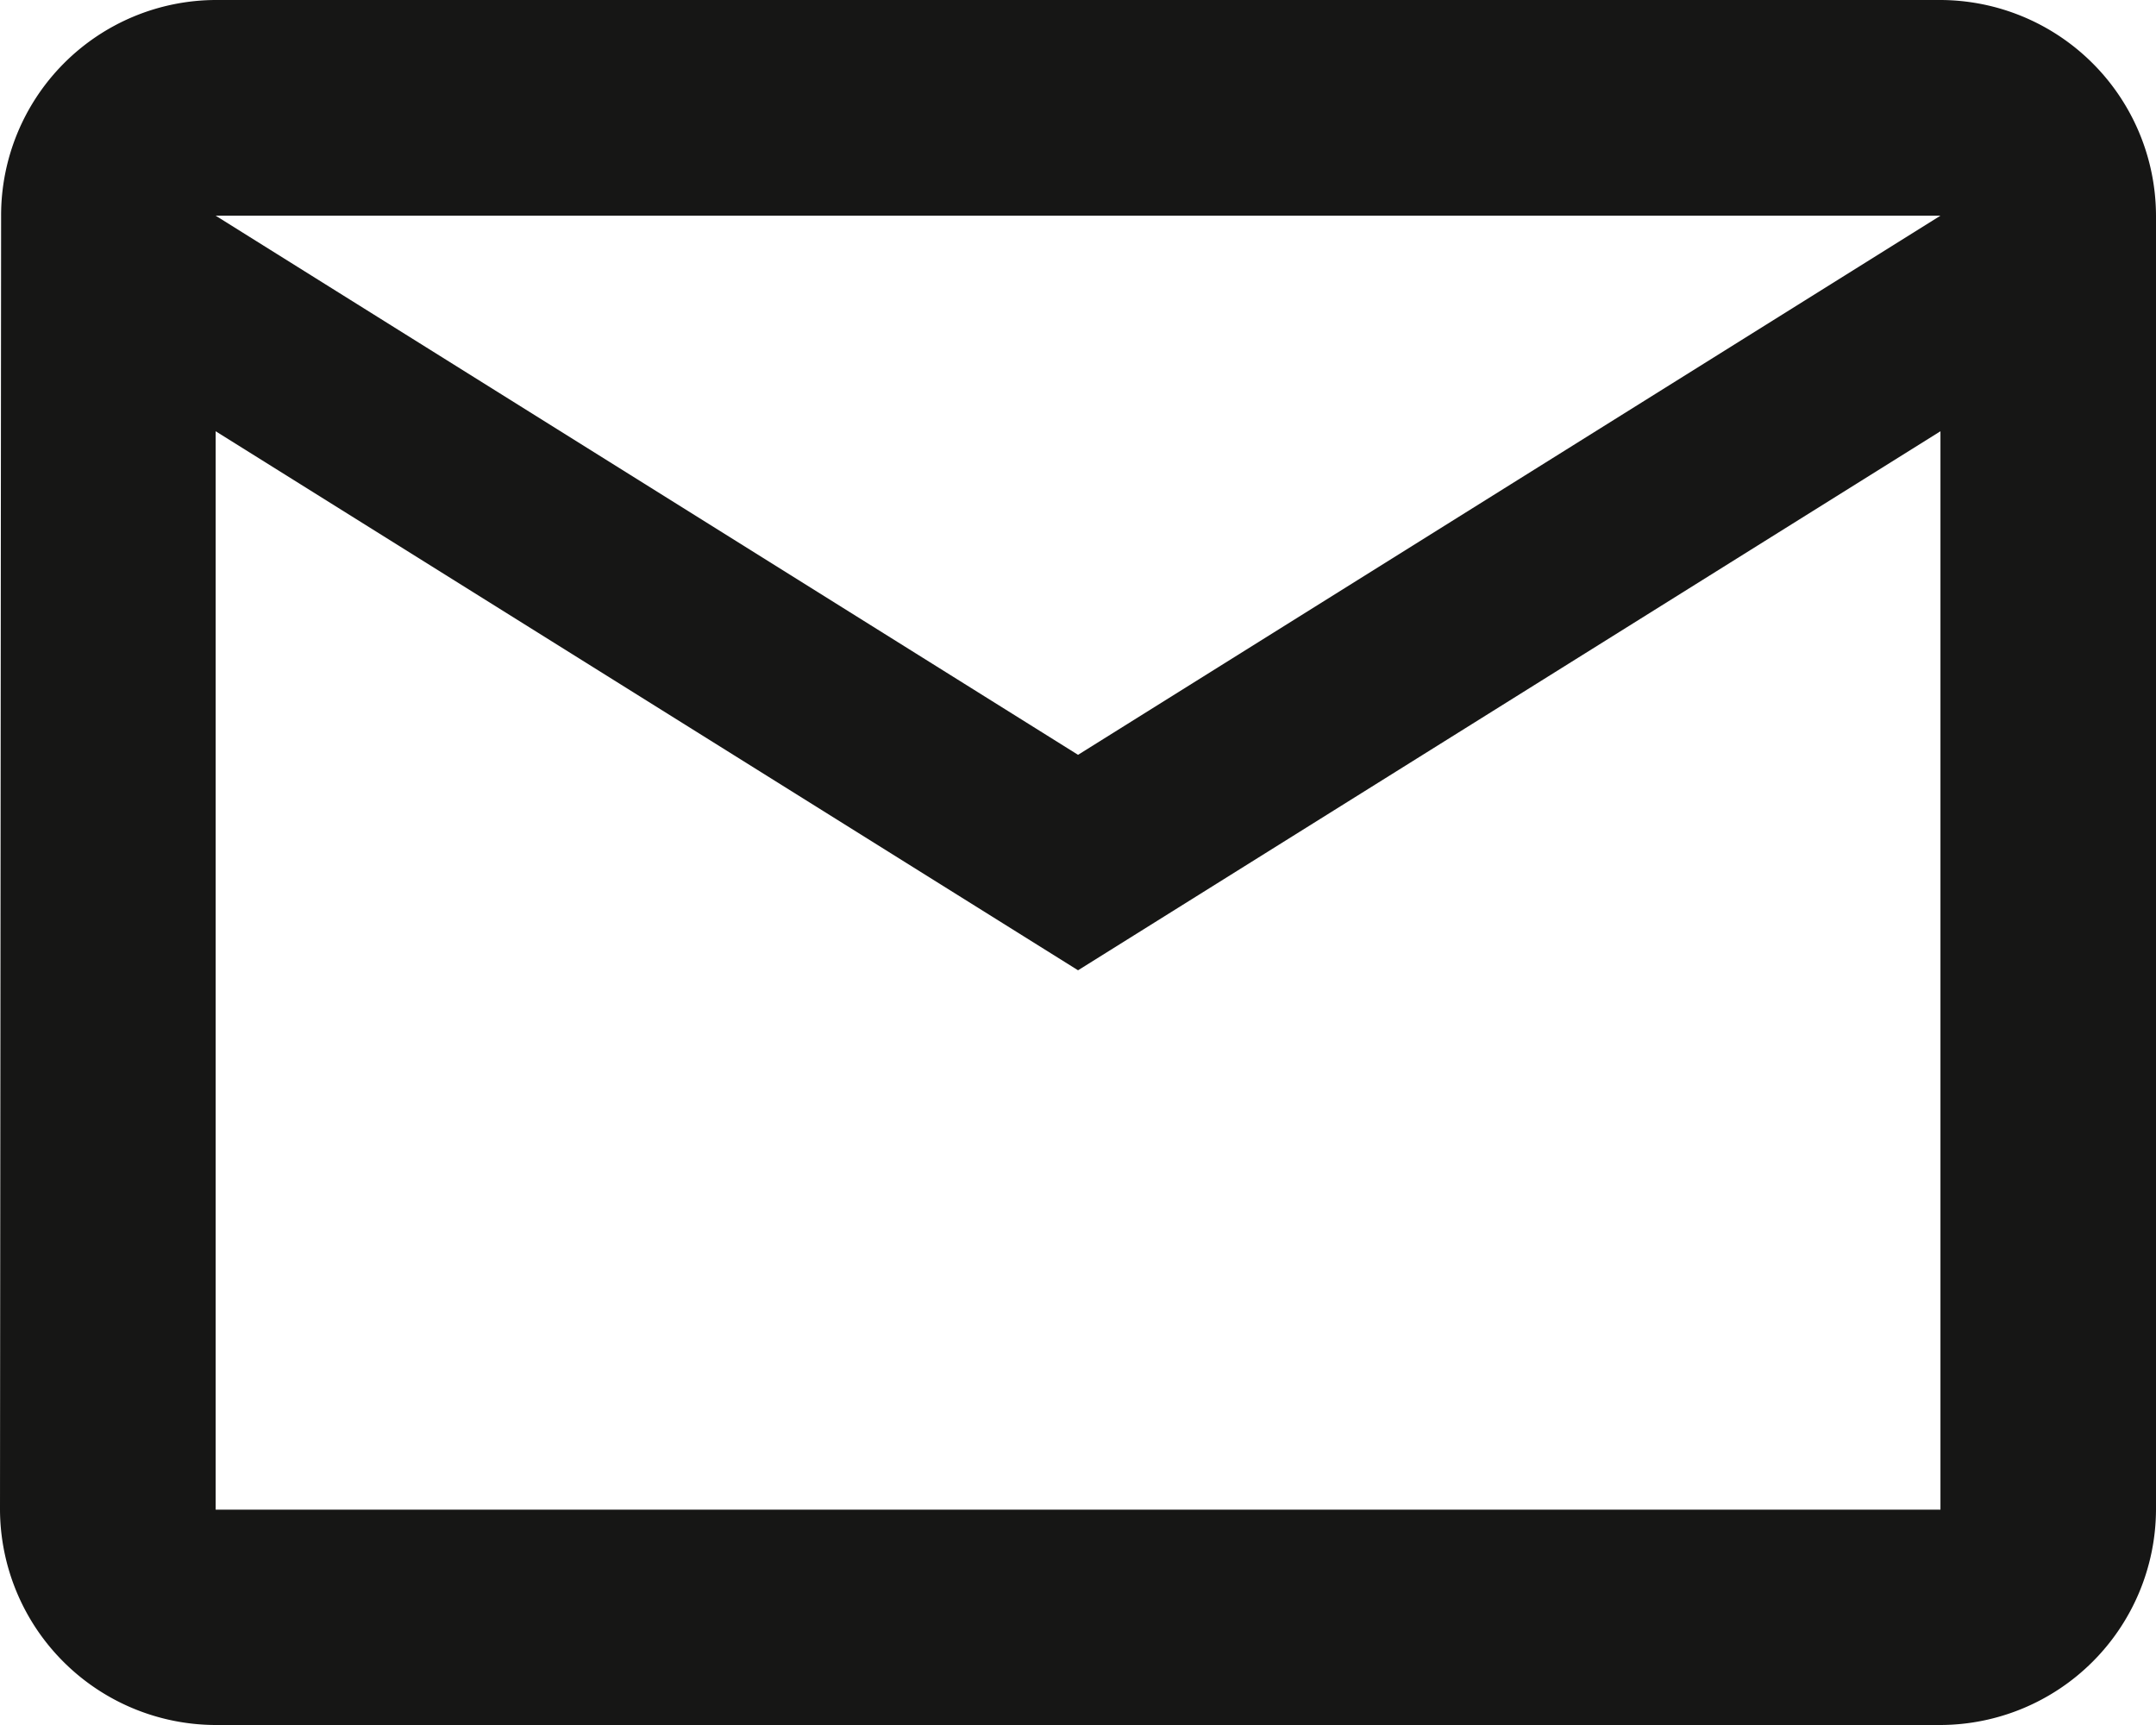
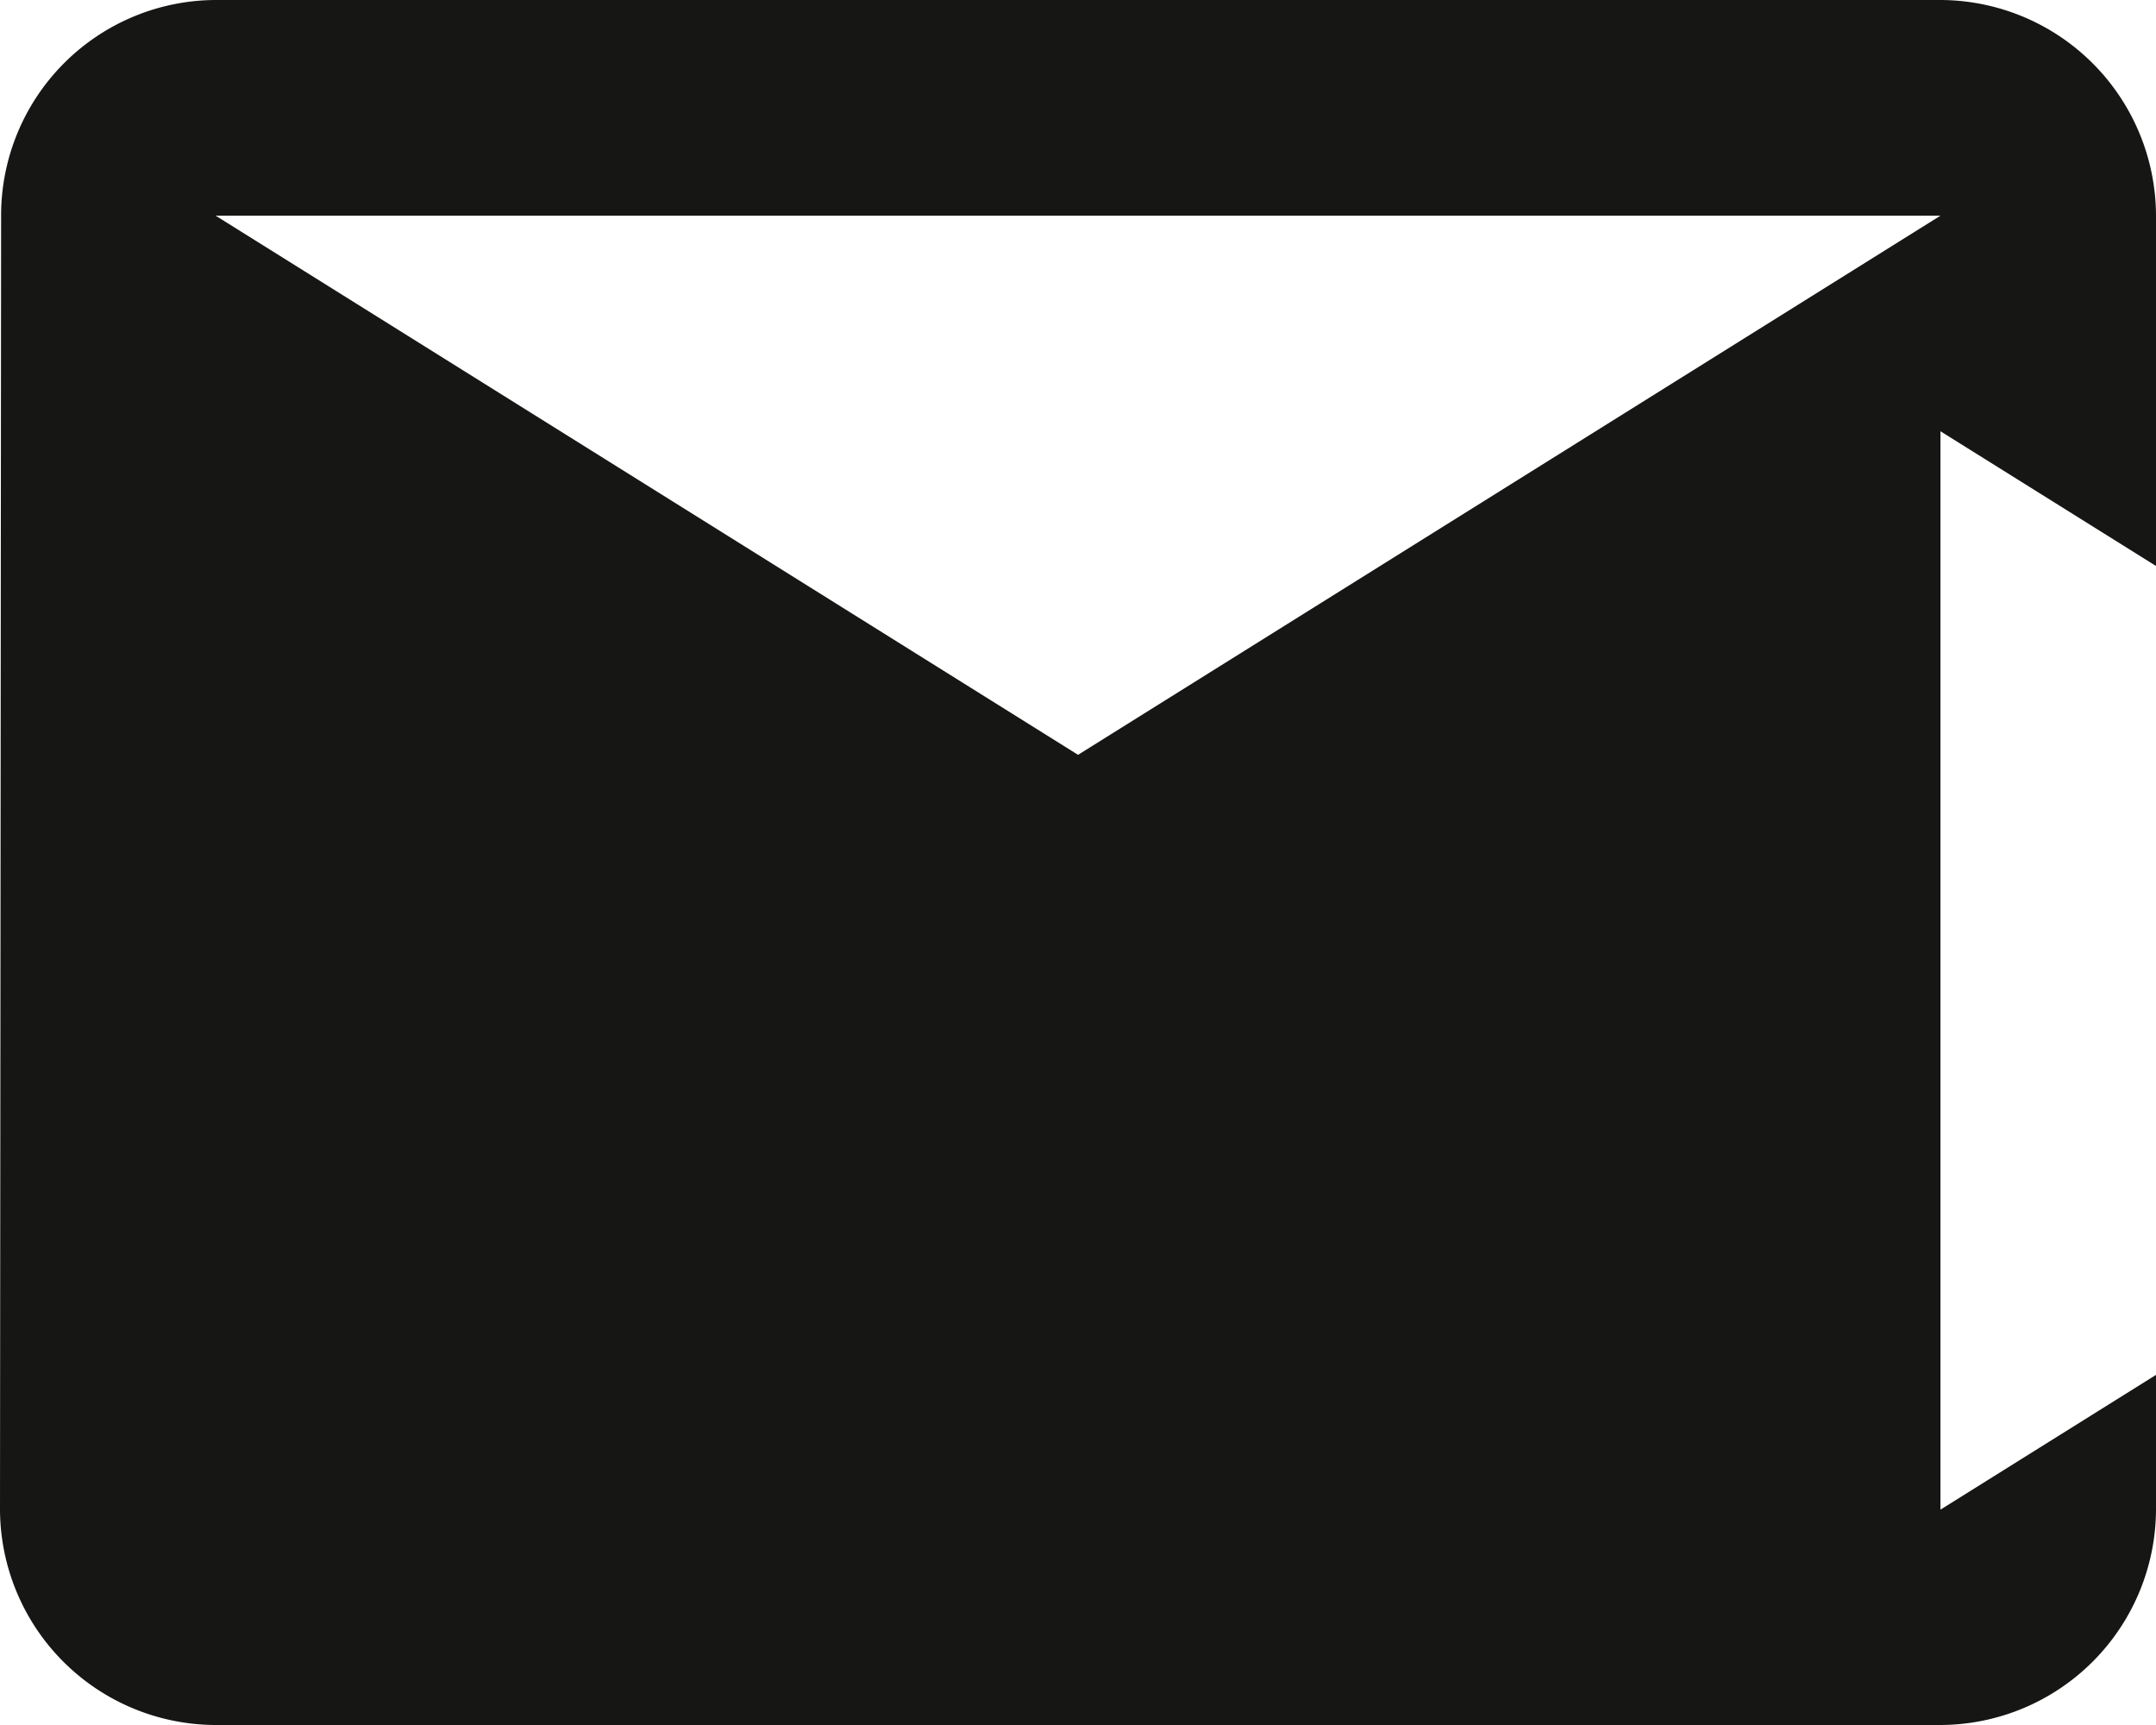
<svg xmlns="http://www.w3.org/2000/svg" width="19.425" height="15.54" viewBox="0 0 19.425 15.54">
-   <path id="Icon_material-mail-outline" data-name="Icon material-mail-outline" d="M20.483,6H4.943A1.94,1.94,0,0,0,3.01,7.943L3,19.6A1.948,1.948,0,0,0,4.943,21.54h15.54A1.948,1.948,0,0,0,22.425,19.6V7.943A1.948,1.948,0,0,0,20.483,6Zm0,13.6H4.943V9.885l7.77,4.856,7.77-4.856Zm-7.77-6.8L4.943,7.943h15.54Z" transform="translate(-3 -6)" fill="#161615" />
+   <path id="Icon_material-mail-outline" data-name="Icon material-mail-outline" d="M20.483,6H4.943A1.94,1.94,0,0,0,3.01,7.943L3,19.6A1.948,1.948,0,0,0,4.943,21.54h15.54A1.948,1.948,0,0,0,22.425,19.6V7.943A1.948,1.948,0,0,0,20.483,6Zm0,13.6V9.885l7.77,4.856,7.77-4.856Zm-7.77-6.8L4.943,7.943h15.54Z" transform="translate(-3 -6)" fill="#161615" />
</svg>